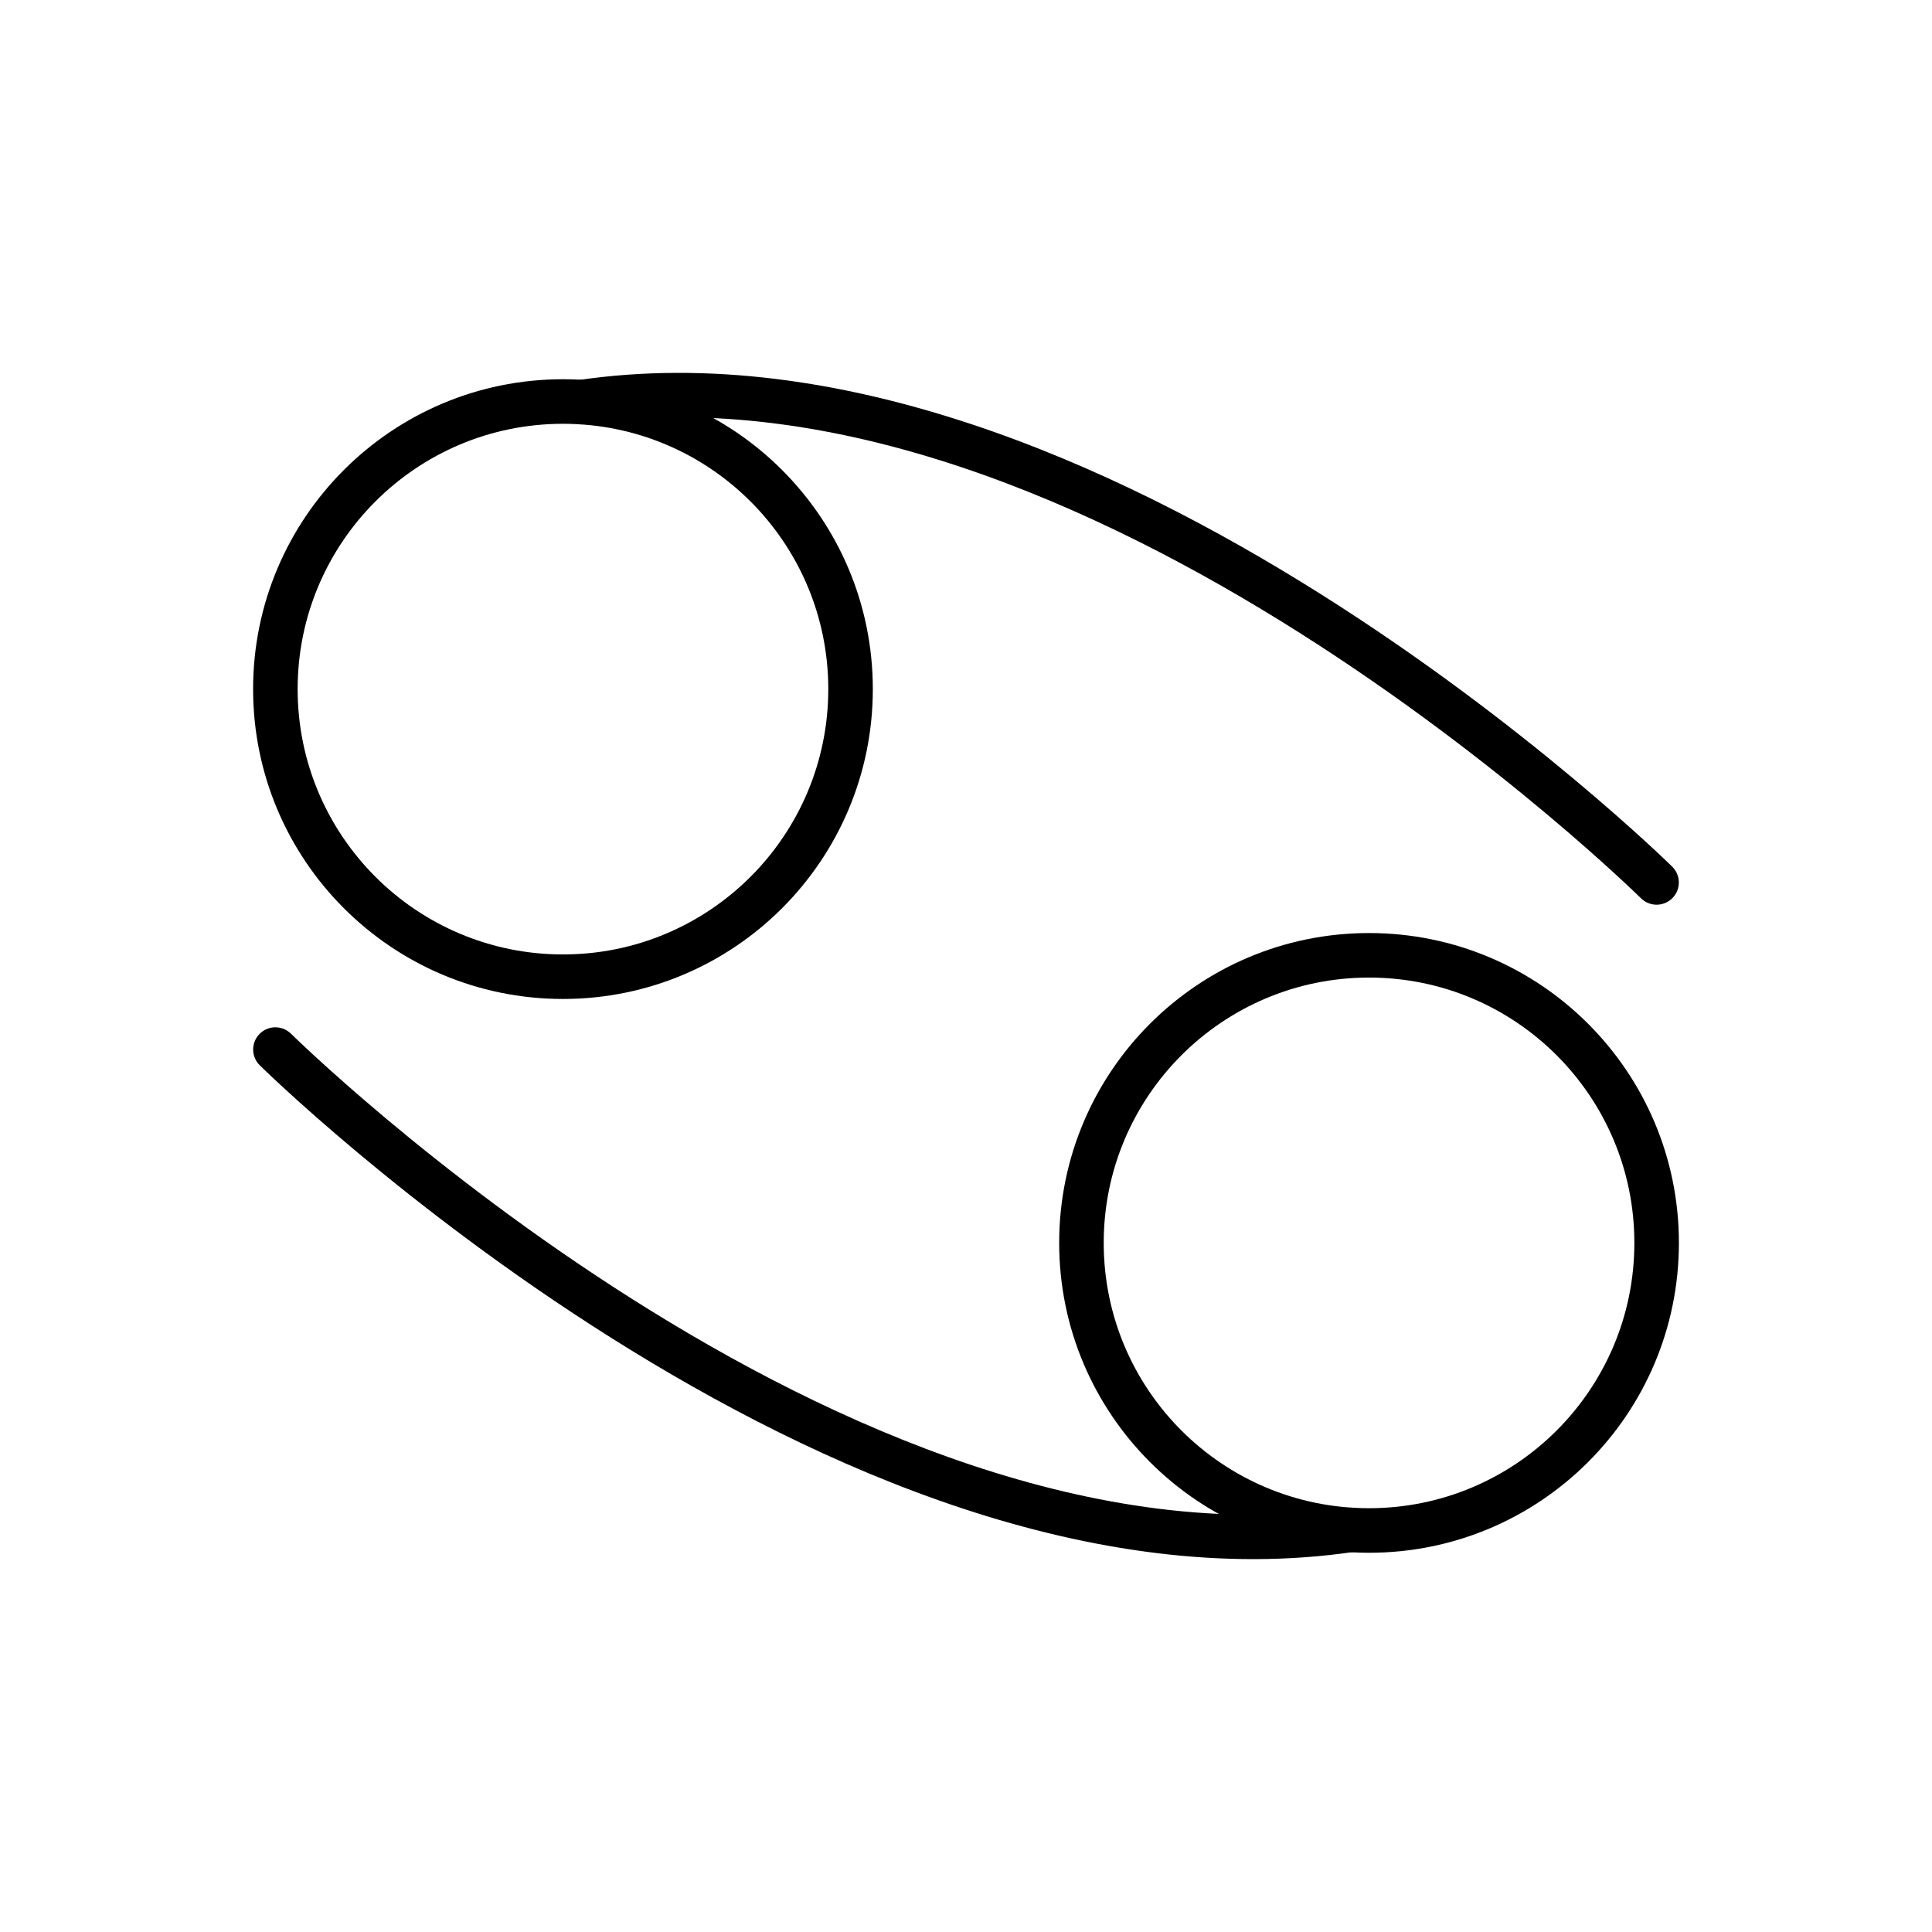
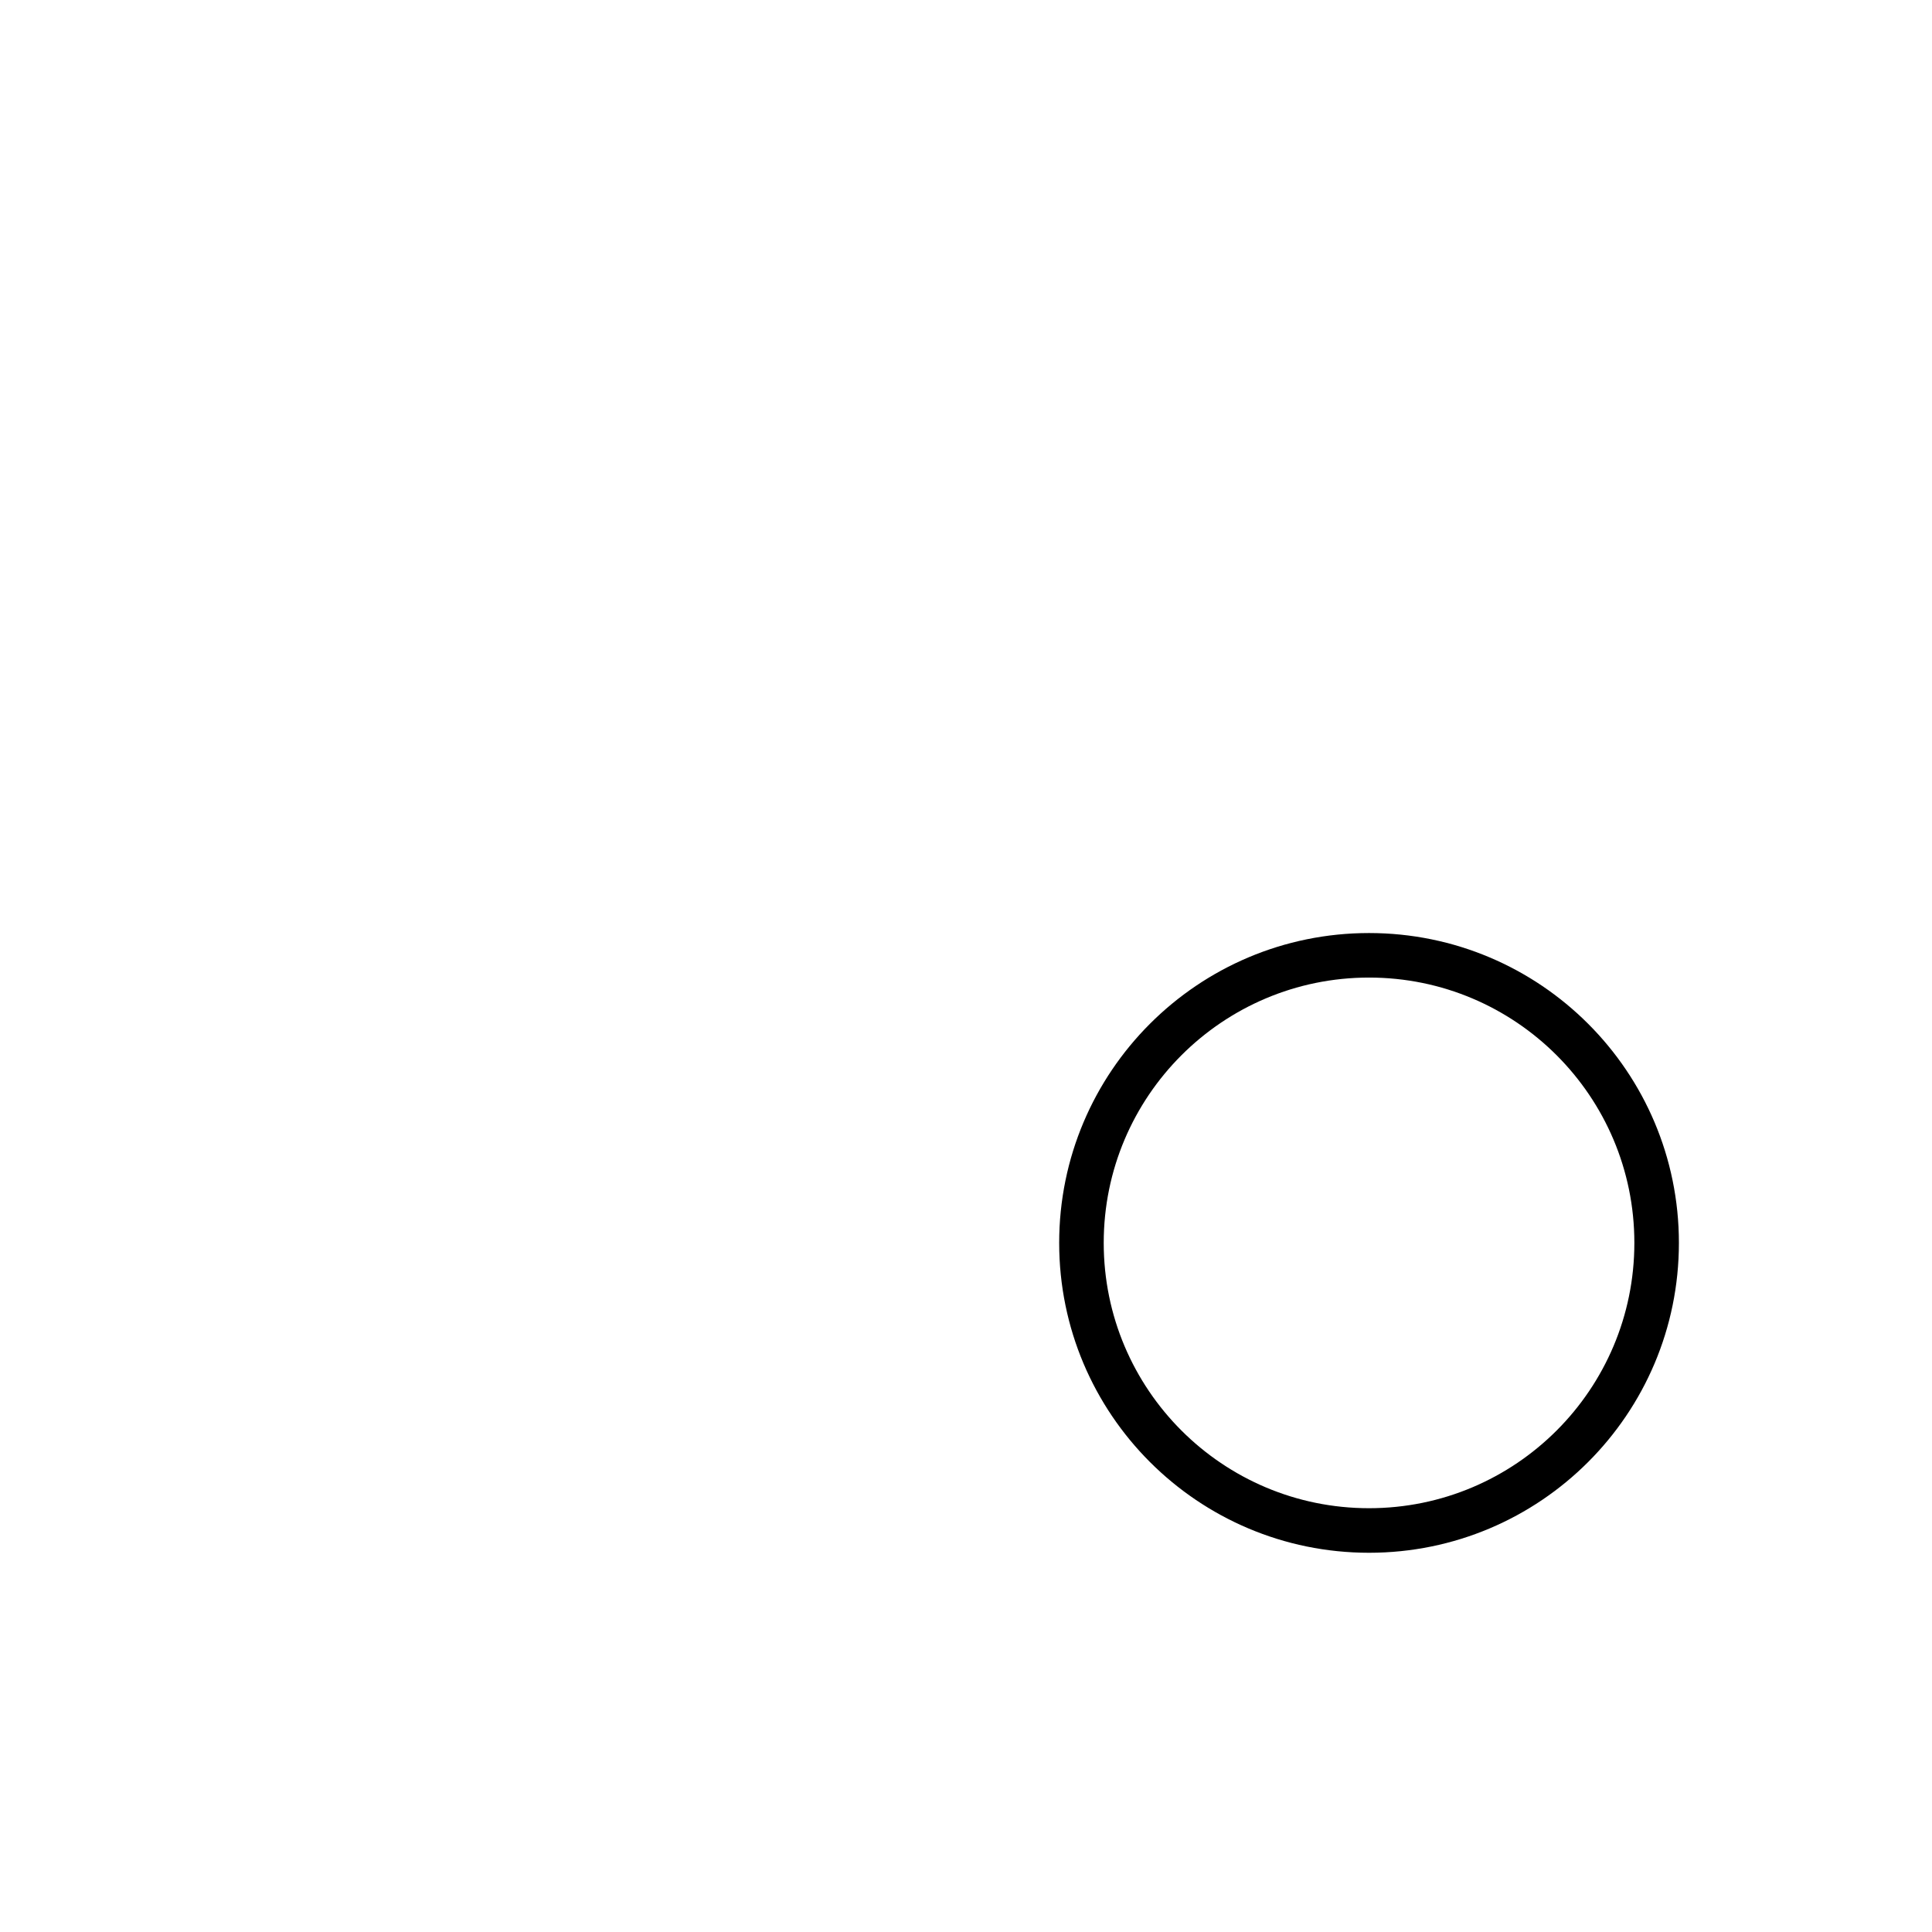
<svg xmlns="http://www.w3.org/2000/svg" fill="#000000" width="800px" height="800px" version="1.1" viewBox="144 144 512 512">
  <g>
-     <path d="m293.19 256.31c-19.418 0-36.996 7.871-49.719 20.594s-20.594 30.301-20.594 49.719c0 19.414 7.871 36.992 20.594 49.719 12.723 12.723 30.301 20.594 49.719 20.594 19.414 0 36.992-7.871 49.719-20.594 12.723-12.723 20.594-30.301 20.594-49.719 0-19.418-7.871-36.996-20.594-49.719s-30.301-20.594-49.719-20.594zm-58.066 12.242c14.859-14.859 35.391-24.051 58.066-24.051s43.207 9.191 58.066 24.051 24.051 35.391 24.051 58.066c0 22.676-9.191 43.207-24.051 58.066s-35.391 24.051-58.066 24.051-43.207-9.191-58.066-24.051-24.051-35.391-24.051-58.066c0-22.676 9.191-43.207 24.051-58.066z" />
-     <path d="m578.92 382.09c2.332 2.266 6.059 2.215 8.324-0.117 2.266-2.332 2.215-6.059-0.117-8.324-0.438-0.426-151.46-149.28-289.9-128.92-3.223 0.473-5.453 3.465-4.981 6.688 0.473 3.223 3.465 5.453 6.688 4.981 132.64-19.508 279.56 125.27 279.98 125.69z" />
+     <path d="m578.92 382.09z" />
    <path d="m506.81 543.69c19.418 0 36.996-7.871 49.719-20.594s20.594-30.301 20.594-49.719c0-19.414-7.871-36.992-20.594-49.719-12.723-12.723-30.301-20.594-49.719-20.594-19.414 0-36.992 7.871-49.719 20.594-12.723 12.723-20.594 30.301-20.594 49.719s7.871 36.996 20.594 49.719 30.301 20.594 49.719 20.594zm58.066-12.242c-14.859 14.859-35.391 24.051-58.066 24.051-22.676 0-43.207-9.191-58.066-24.051-14.859-14.859-24.051-35.391-24.051-58.066 0-22.676 9.191-43.207 24.051-58.066 14.859-14.859 35.391-24.051 58.066-24.051 22.676 0 43.207 9.191 58.066 24.051s24.051 35.391 24.051 58.066c0 22.676-9.191 43.207-24.051 58.066z" />
-     <path d="m221.08 417.91c-2.332-2.266-6.059-2.215-8.324 0.117-2.266 2.332-2.215 6.059 0.117 8.324 0.438 0.426 151.46 149.28 289.9 128.92 3.223-0.473 5.453-3.465 4.981-6.688s-3.465-5.453-6.688-4.981c-132.64 19.508-279.56-125.27-279.98-125.69z" />
  </g>
</svg>